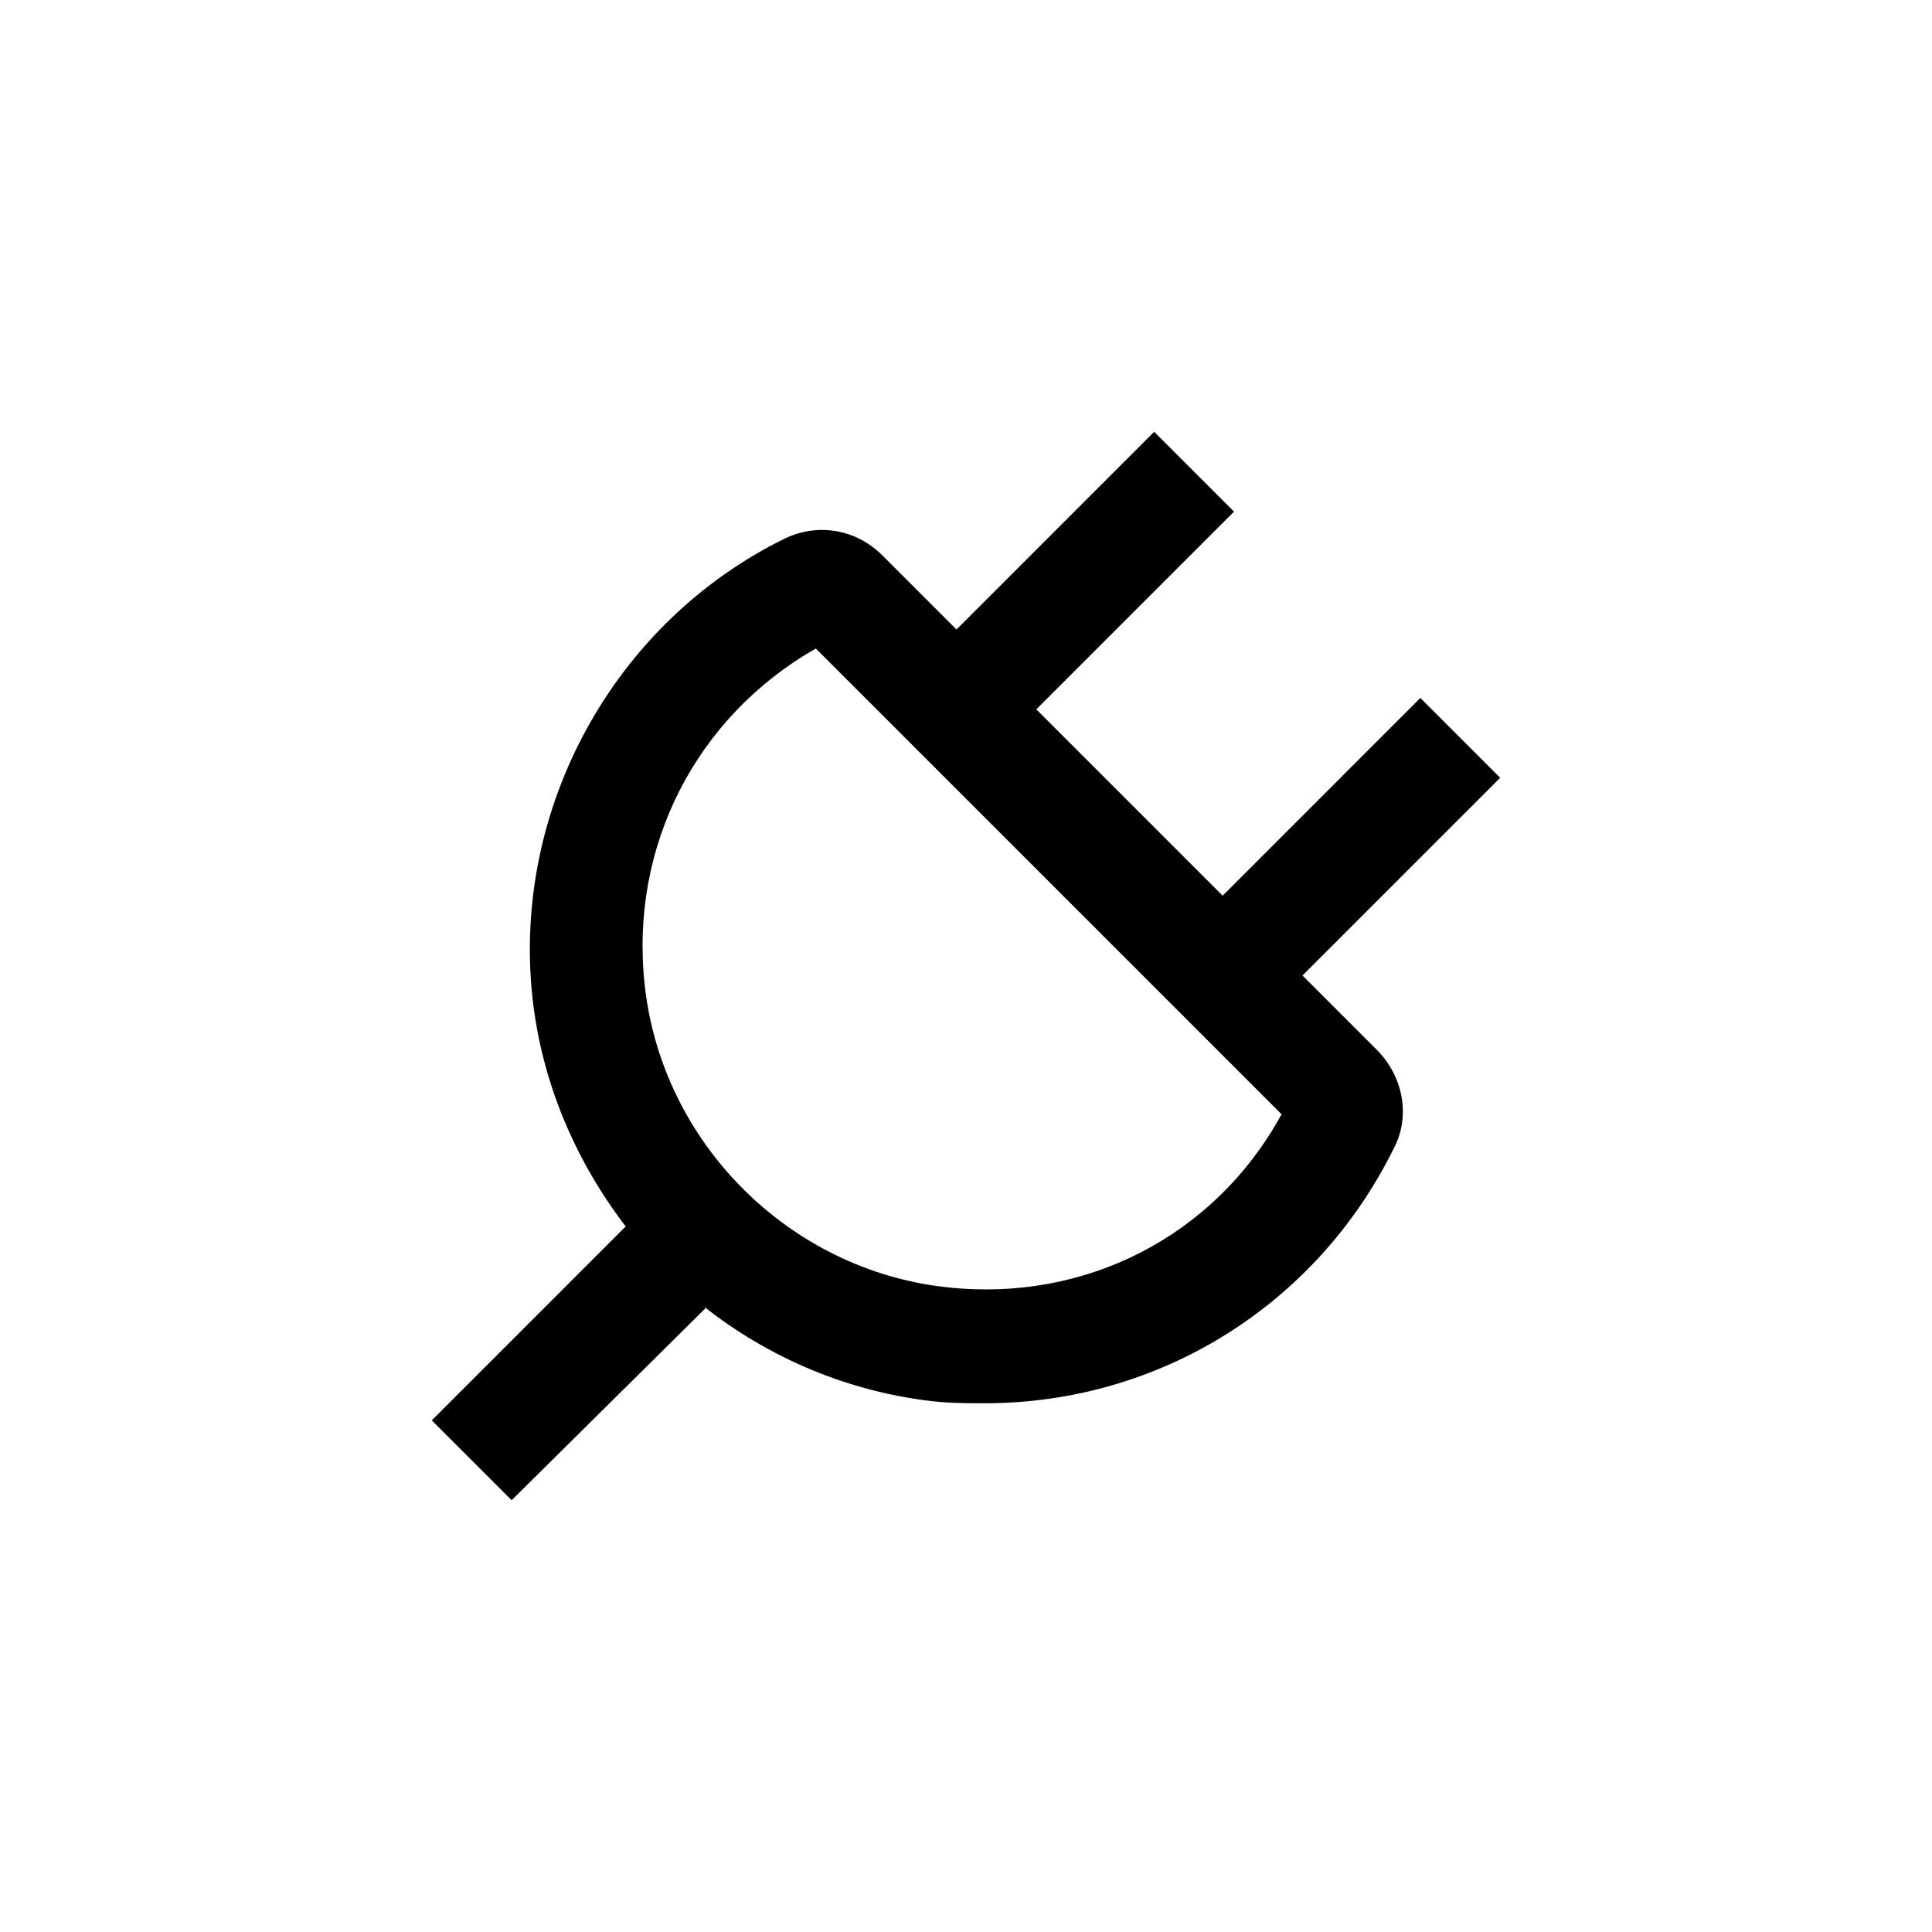
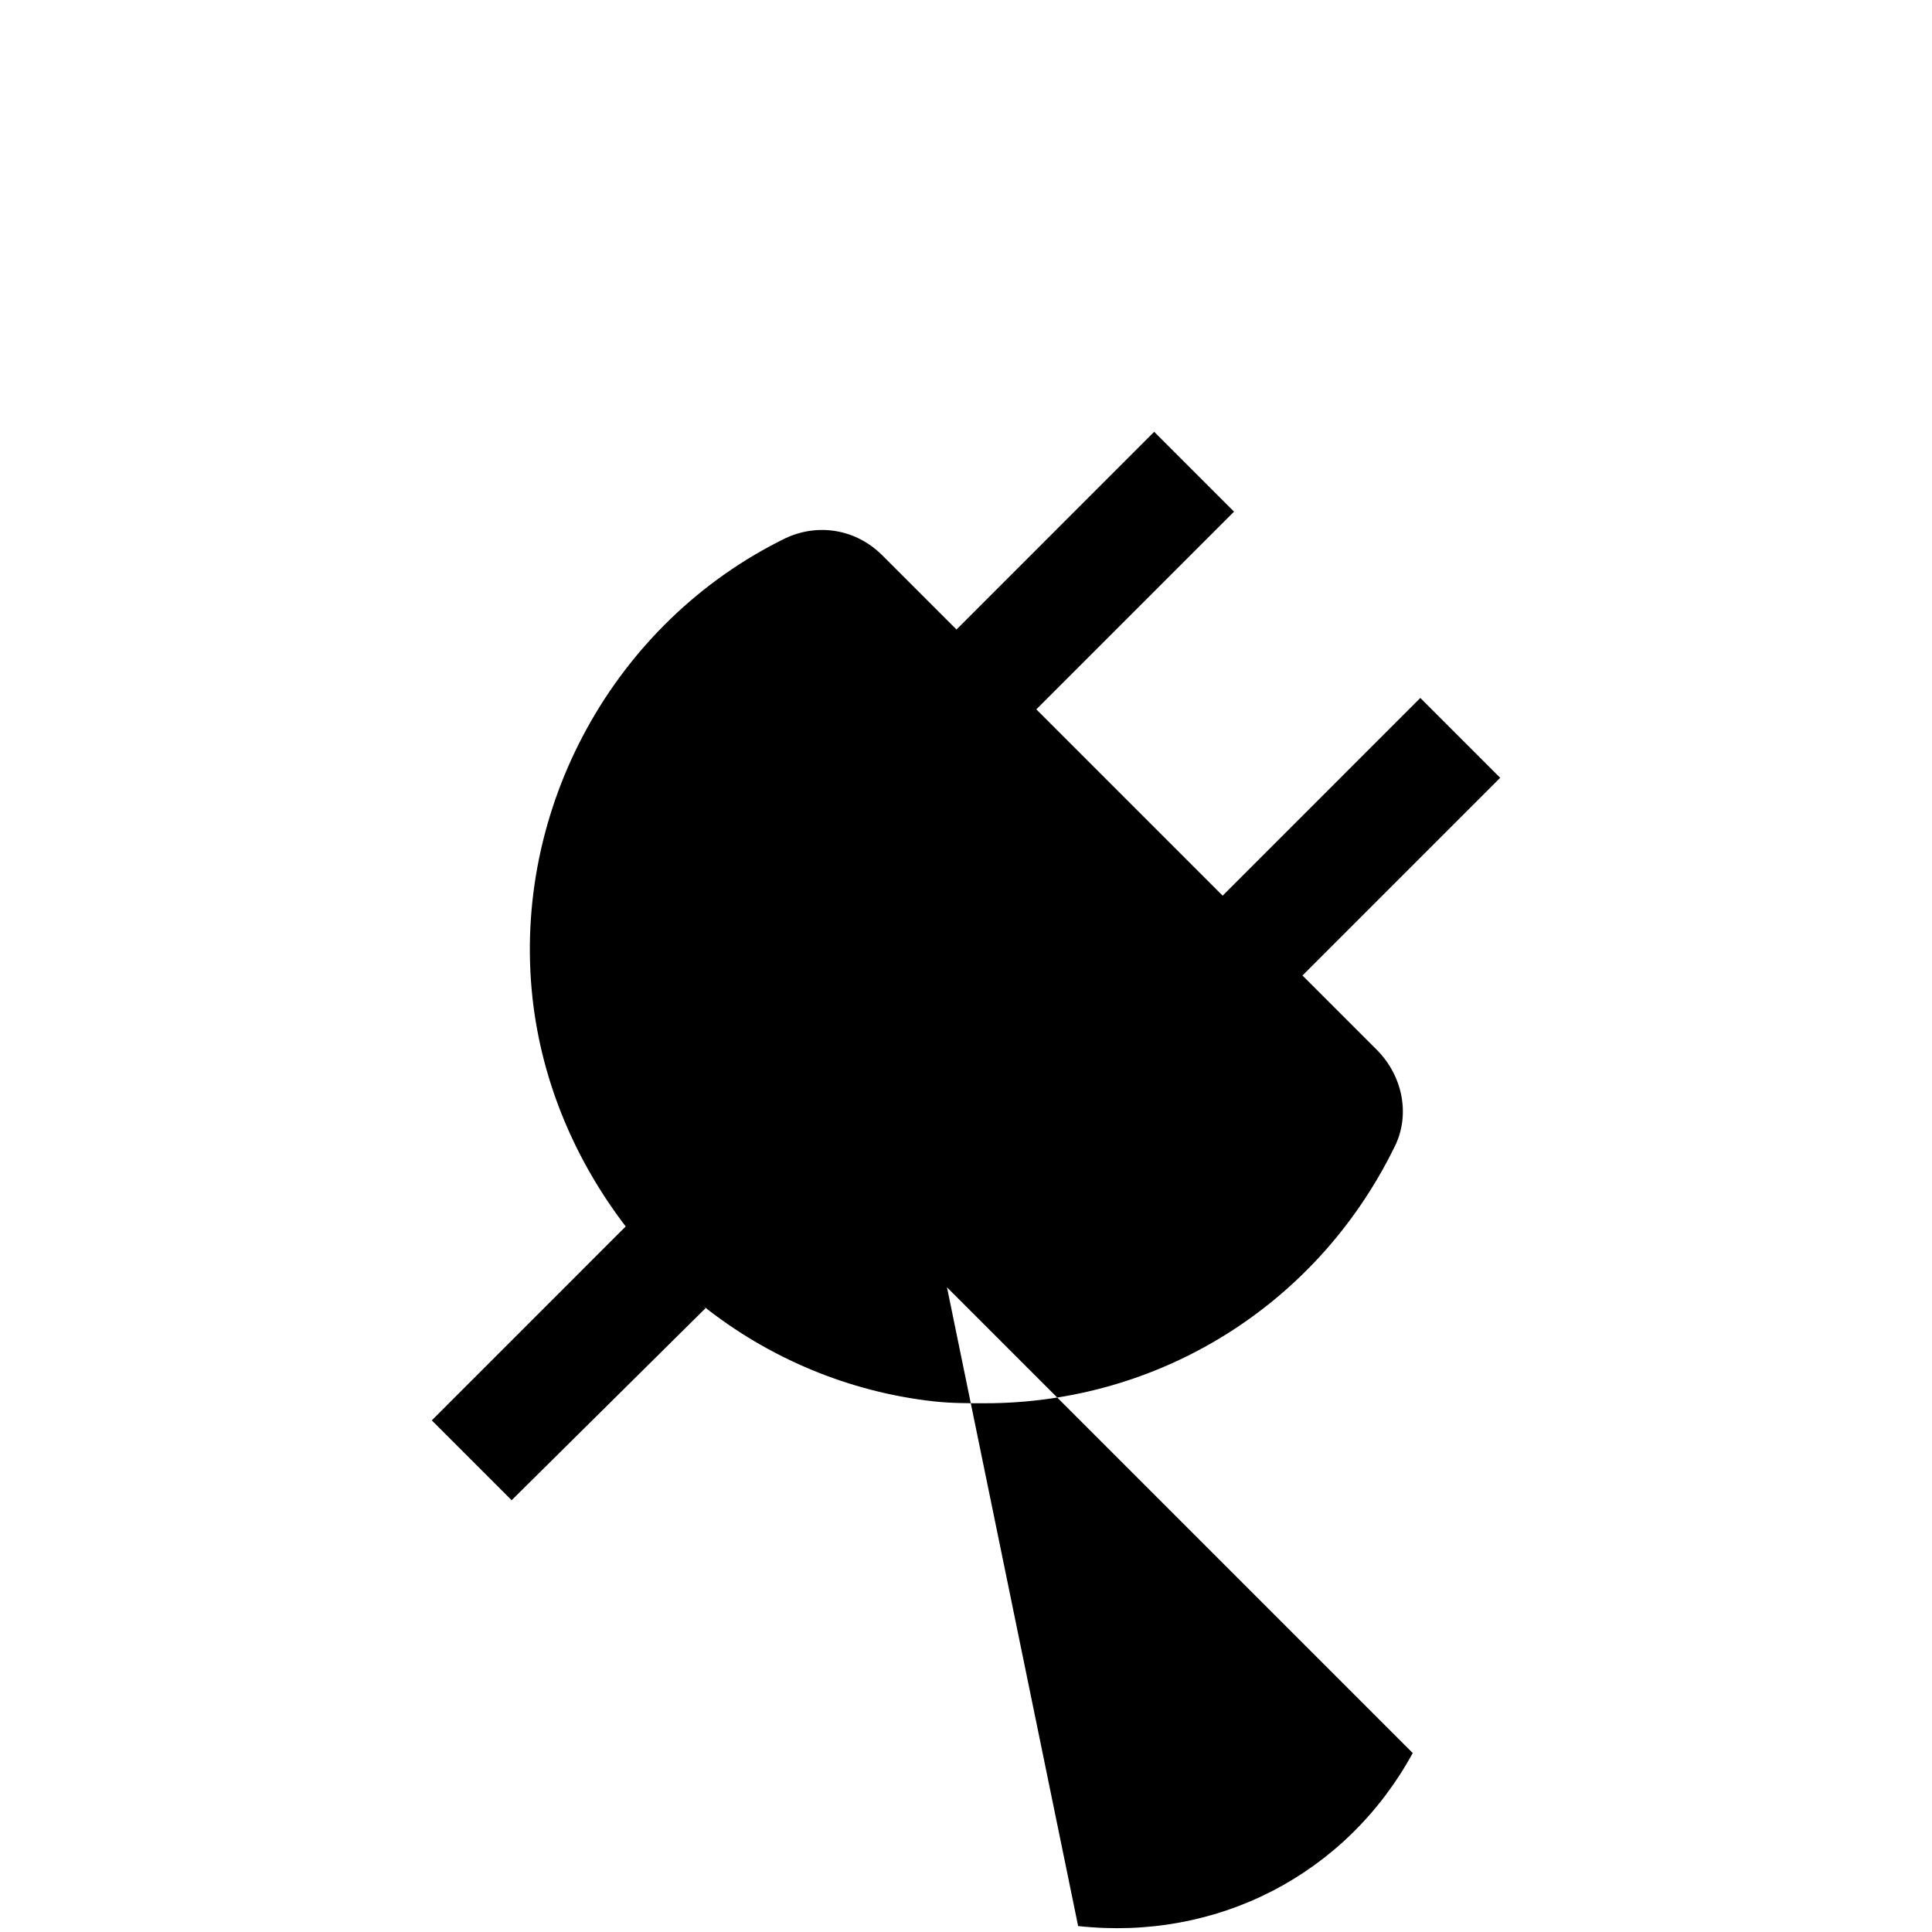
<svg xmlns="http://www.w3.org/2000/svg" fill="#000000" width="800px" height="800px" version="1.1" viewBox="144 144 512 512">
-   <path d="m489.17 402.52 52.395-52.395-21.16-21.16-52.395 52.398-49.375-49.375 52.395-52.395-21.16-21.16-52.391 52.395-19.648-19.648c-7.055-7.055-17.129-8.566-25.695-4.535-45.344 22.168-72.547 71.539-67.008 121.92 2.519 22.672 11.586 43.328 24.688 60.457l-51.387 51.391 21.16 21.16 51.387-50.887-0.504-0.504c17.129 13.602 38.289 22.672 60.961 25.191 4.535 0.504 9.07 0.504 13.602 0.504 45.848 0 87.664-25.695 108.32-67.512 4.535-8.566 2.519-19.145-4.535-26.199zm-94.211 82.625c-41.816-4.531-75.57-38.289-80.105-80.105-4.031-36.777 13.602-71.039 45.344-89.176l123.43 123.43c-17.637 32.246-51.895 49.879-88.672 45.848z" />
+   <path d="m489.17 402.52 52.395-52.395-21.16-21.16-52.395 52.398-49.375-49.375 52.395-52.395-21.16-21.16-52.391 52.395-19.648-19.648c-7.055-7.055-17.129-8.566-25.695-4.535-45.344 22.168-72.547 71.539-67.008 121.92 2.519 22.672 11.586 43.328 24.688 60.457l-51.387 51.391 21.16 21.16 51.387-50.887-0.504-0.504c17.129 13.602 38.289 22.672 60.961 25.191 4.535 0.504 9.07 0.504 13.602 0.504 45.848 0 87.664-25.695 108.32-67.512 4.535-8.566 2.519-19.145-4.535-26.199zm-94.211 82.625l123.43 123.43c-17.637 32.246-51.895 49.879-88.672 45.848z" />
</svg>